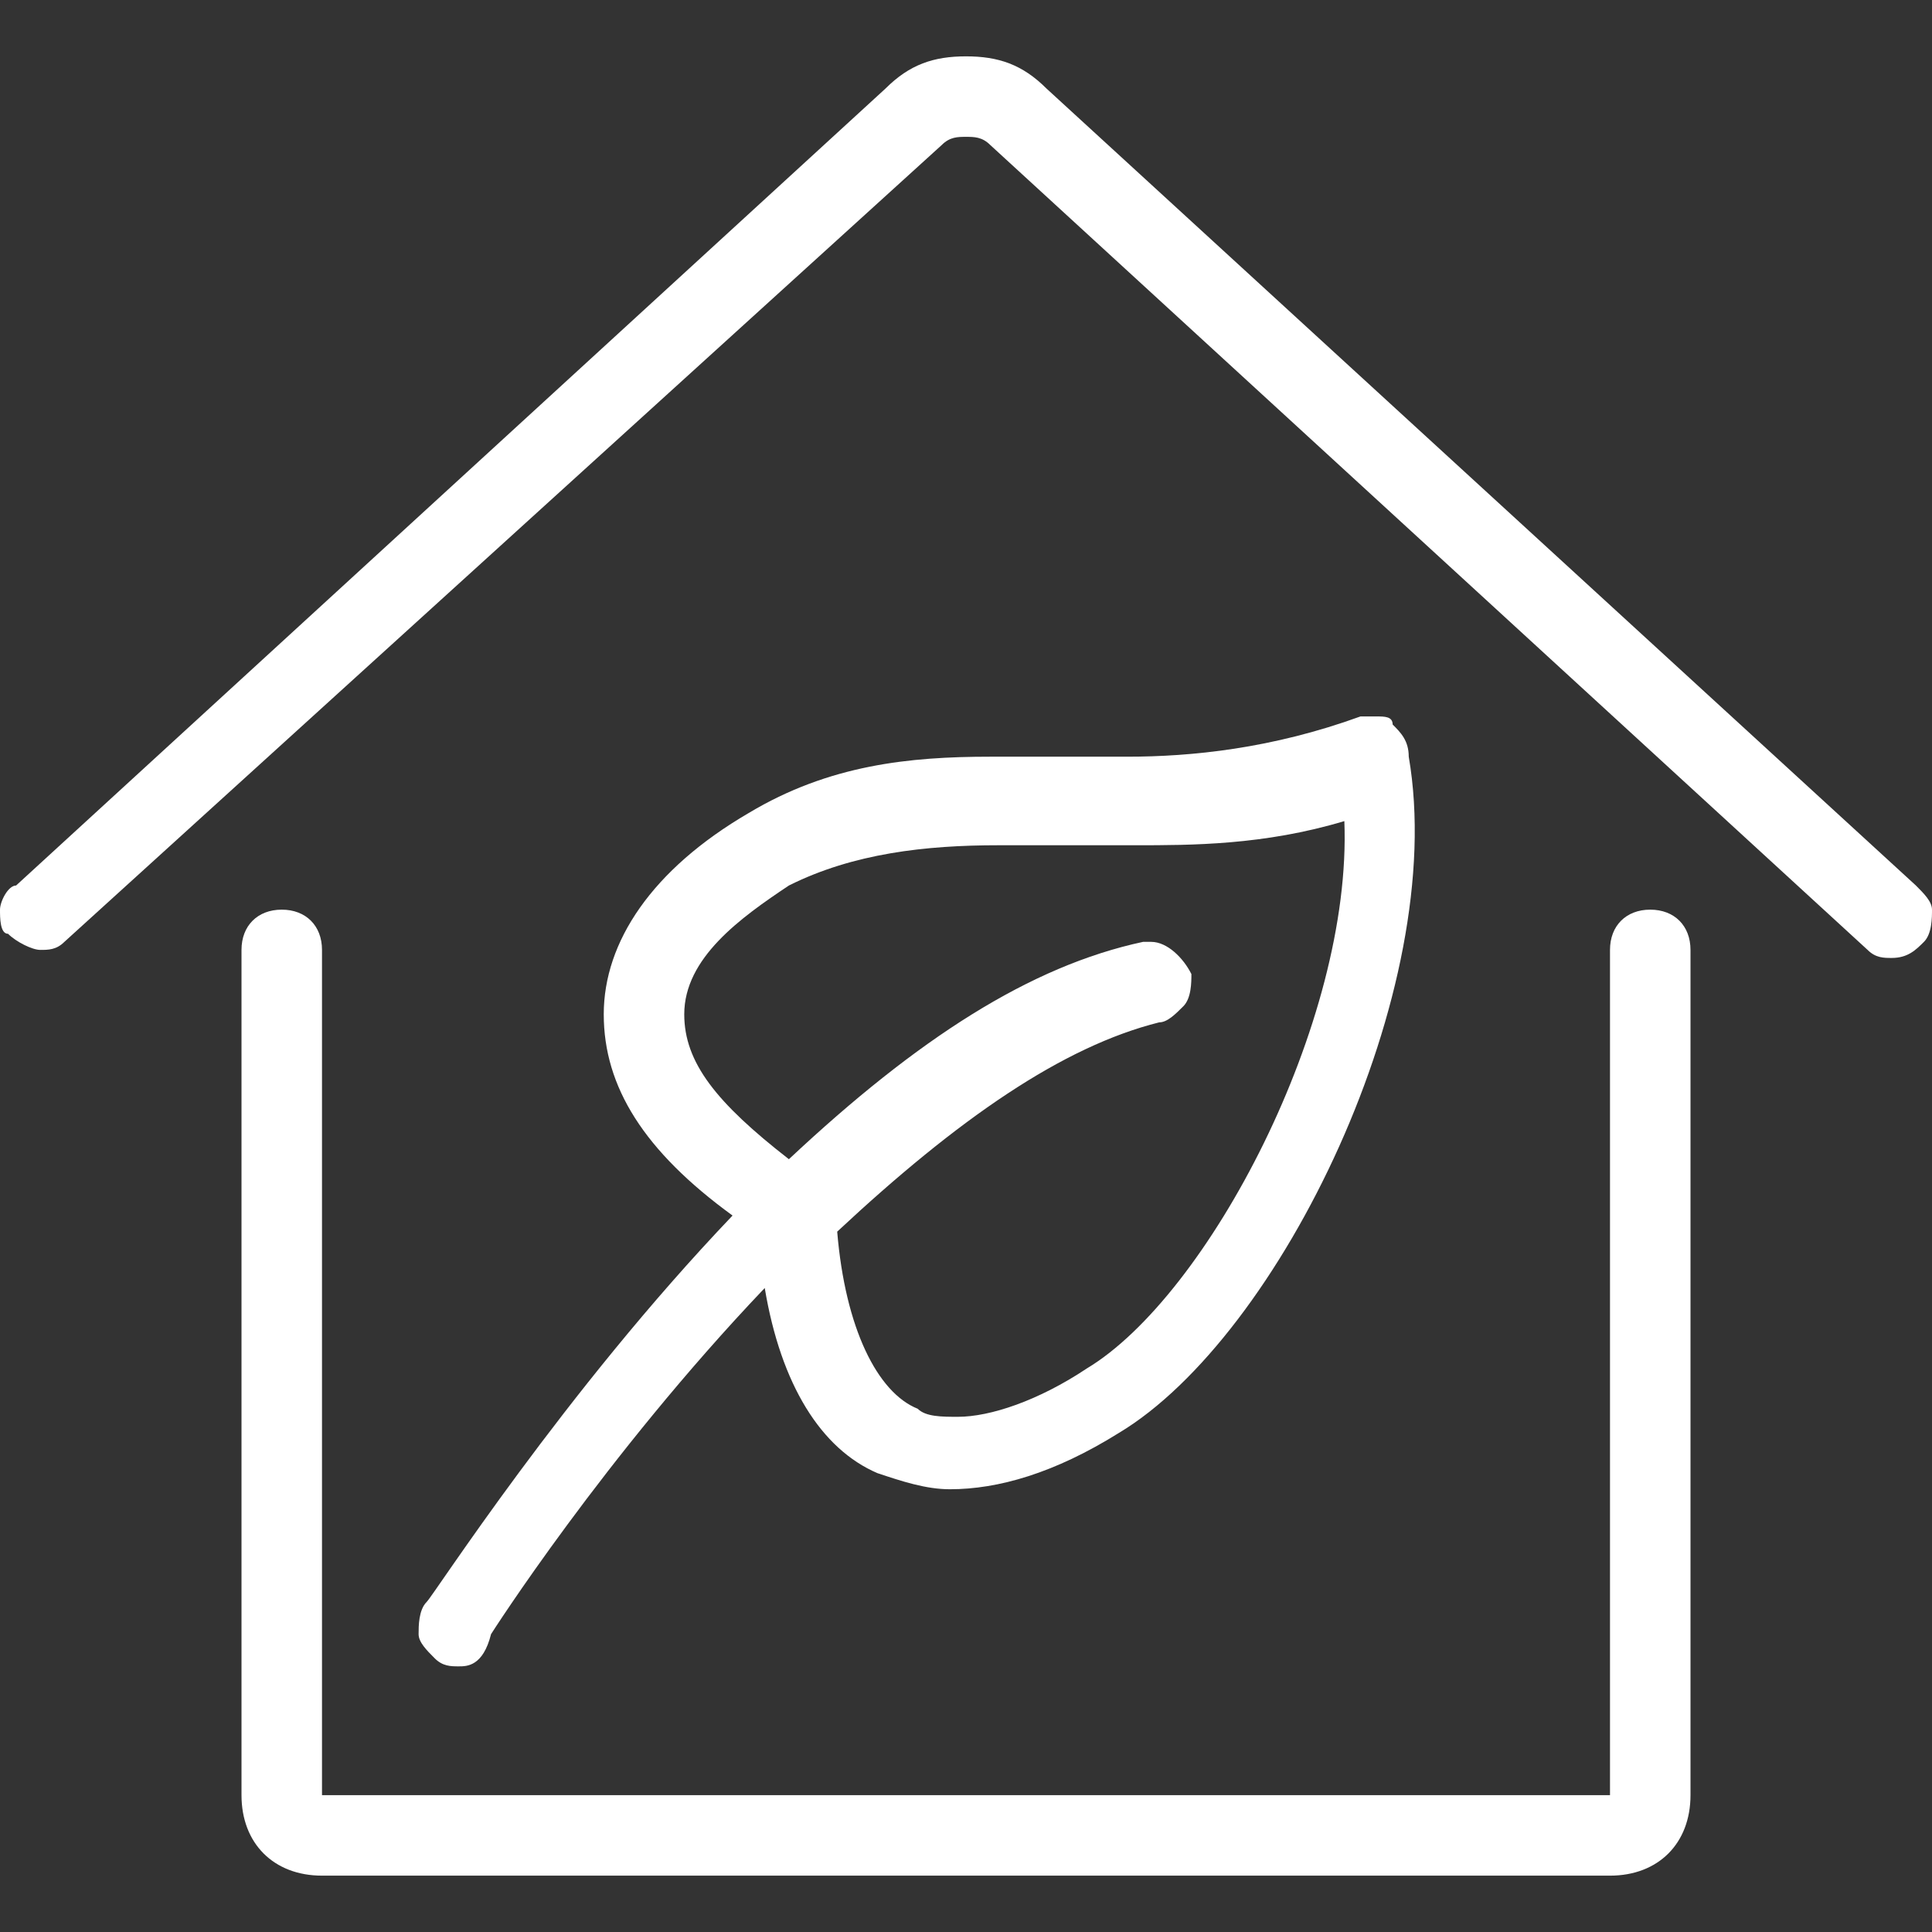
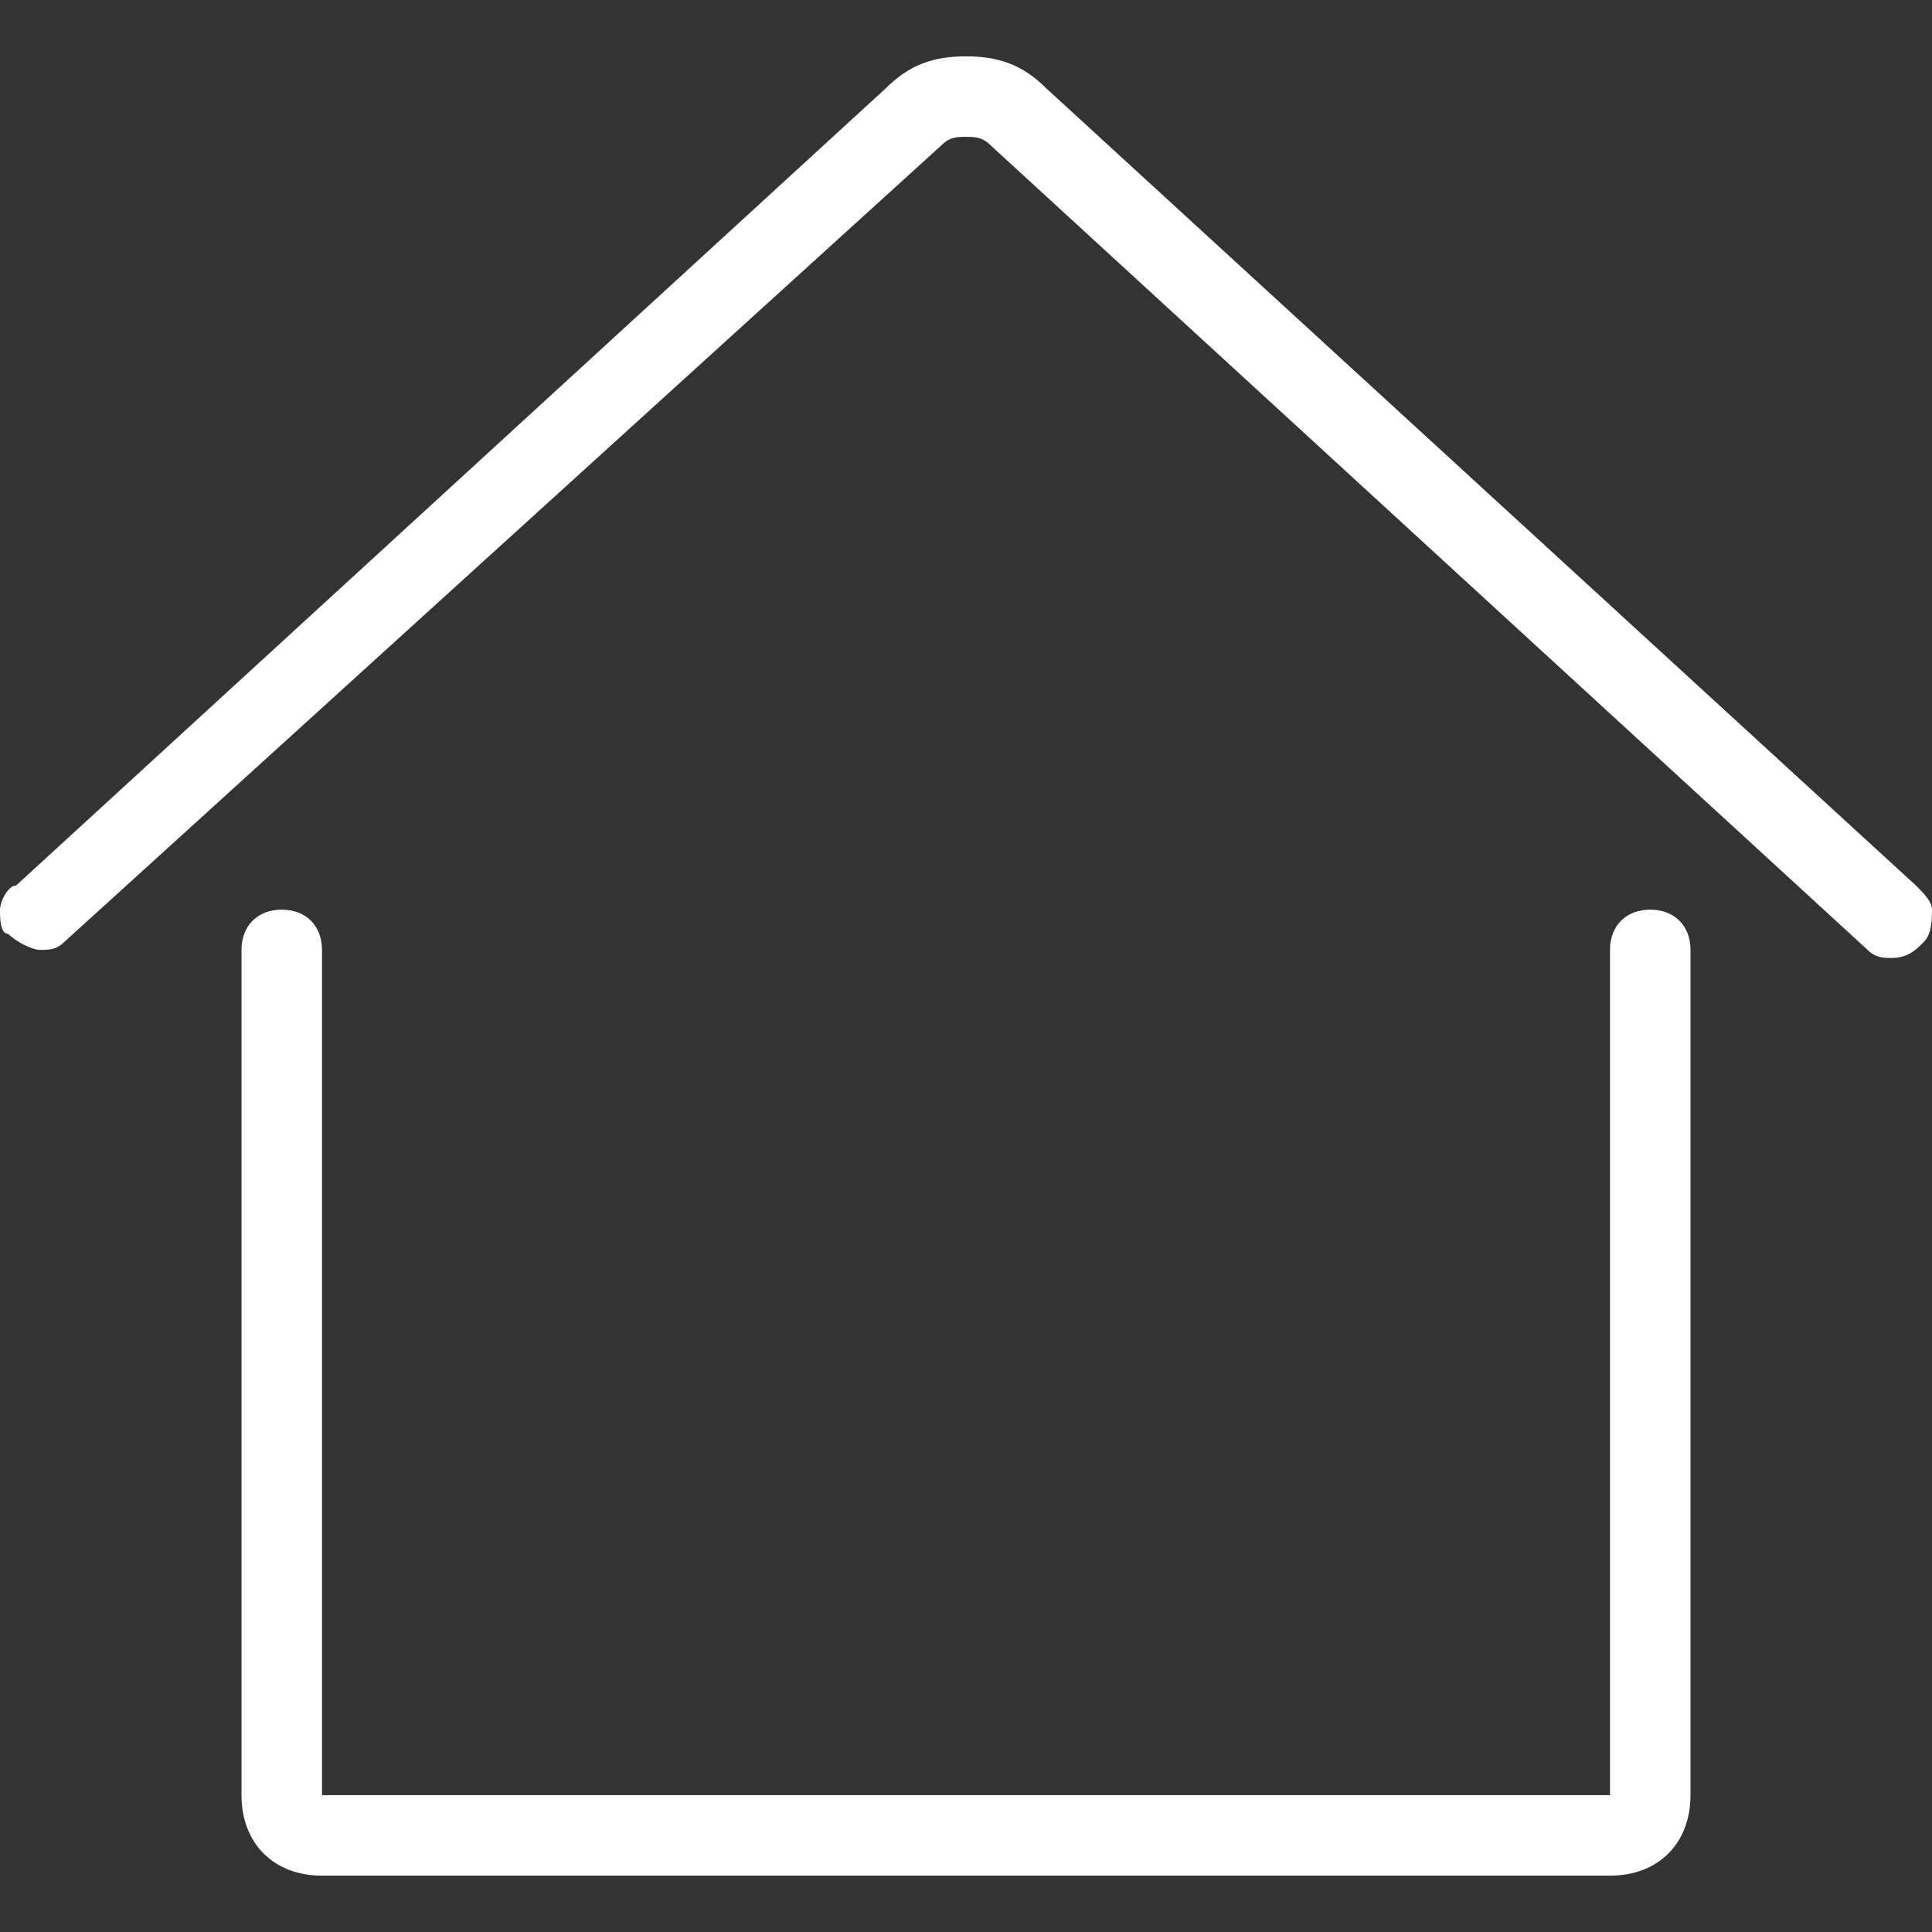
<svg xmlns="http://www.w3.org/2000/svg" version="1.1" id="Light" x="0px" y="0px" viewBox="0 0 24 24" style="enable-background:new 0 0 24 24;" xml:space="preserve">
  <rect x="0" y="0" width="24" height="24" fill="#333333" stroke="none" />
  <style type="text/css">
	.st0{fill:#FFFFFF;}
</style>
  <g>
    <title>eco-house</title>
    <path class="st0" d="M4,23.3c-0.6,0-1-0.4-1-1V11.8c0-0.3,0.2-0.5,0.5-0.5S4,11.5,4,11.8v10.5h16V11.8c0-0.3,0.2-0.5,0.5-0.5   s0.5,0.2,0.5,0.5v10.5c0,0.6-0.4,1-1,1H4z" />
    <path class="st0" d="M0.5,11.8c-0.1,0-0.3-0.1-0.4-0.2C0,11.6,0,11.4,0,11.3c0-0.1,0.1-0.3,0.2-0.3L11,1.1c0.3-0.3,0.6-0.4,1-0.4   s0.7,0.1,1,0.4l10.8,9.9c0.1,0.1,0.2,0.2,0.2,0.3s0,0.3-0.1,0.4c-0.1,0.1-0.2,0.2-0.4,0.2c-0.1,0-0.2,0-0.3-0.1L12.3,1.8   c-0.1-0.1-0.2-0.1-0.3-0.1s-0.2,0-0.3,0.1L0.8,11.7C0.7,11.8,0.6,11.8,0.5,11.8z" />
-     <path class="st0" d="M5.7,20.7c-0.1,0-0.2,0-0.3-0.1c-0.1-0.1-0.2-0.2-0.2-0.3s0-0.3,0.1-0.4c0.1-0.1,1.7-2.6,3.8-4.8   c-1.1-0.8-1.6-1.6-1.6-2.5c0-0.9,0.6-1.8,1.8-2.5c0,0,0,0,0,0c1-0.6,2-0.7,3-0.7c0.3,0,0.5,0,0.8,0c0.3,0,0.6,0,0.9,0   c0.8,0,1.8-0.1,2.9-0.5c0.1,0,0.1,0,0.2,0c0.1,0,0.2,0,0.2,0.1c0.1,0.1,0.2,0.2,0.2,0.4c0.5,2.9-1.6,7.2-3.6,8.4   c-0.8,0.5-1.5,0.7-2.1,0.7c-0.3,0-0.6-0.1-0.9-0.2c-0.7-0.3-1.2-1.1-1.4-2.3c-2,2.1-3.4,4.3-3.4,4.3C6,20.7,5.8,20.7,5.7,20.7z    M10.4,15.3c0.1,1.2,0.5,2,1,2.2c0.1,0.1,0.3,0.1,0.5,0.1c0.4,0,1-0.2,1.6-0.6c1.5-0.9,3.3-4.3,3.2-6.8c-1,0.3-1.9,0.3-2.6,0.3   c-0.3,0-0.6,0-0.9,0c-0.3,0-0.5,0-0.8,0c-0.9,0-1.8,0.1-2.6,0.5c-0.6,0.4-1.3,0.9-1.3,1.6c0,0.6,0.4,1.1,1.3,1.8   c1.6-1.5,3-2.4,4.4-2.7c0,0,0.1,0,0.1,0c0.2,0,0.4,0.2,0.5,0.4c0,0.1,0,0.3-0.1,0.4c-0.1,0.1-0.2,0.2-0.3,0.2   C13.2,13,11.9,13.9,10.4,15.3z" />
  </g>
</svg>